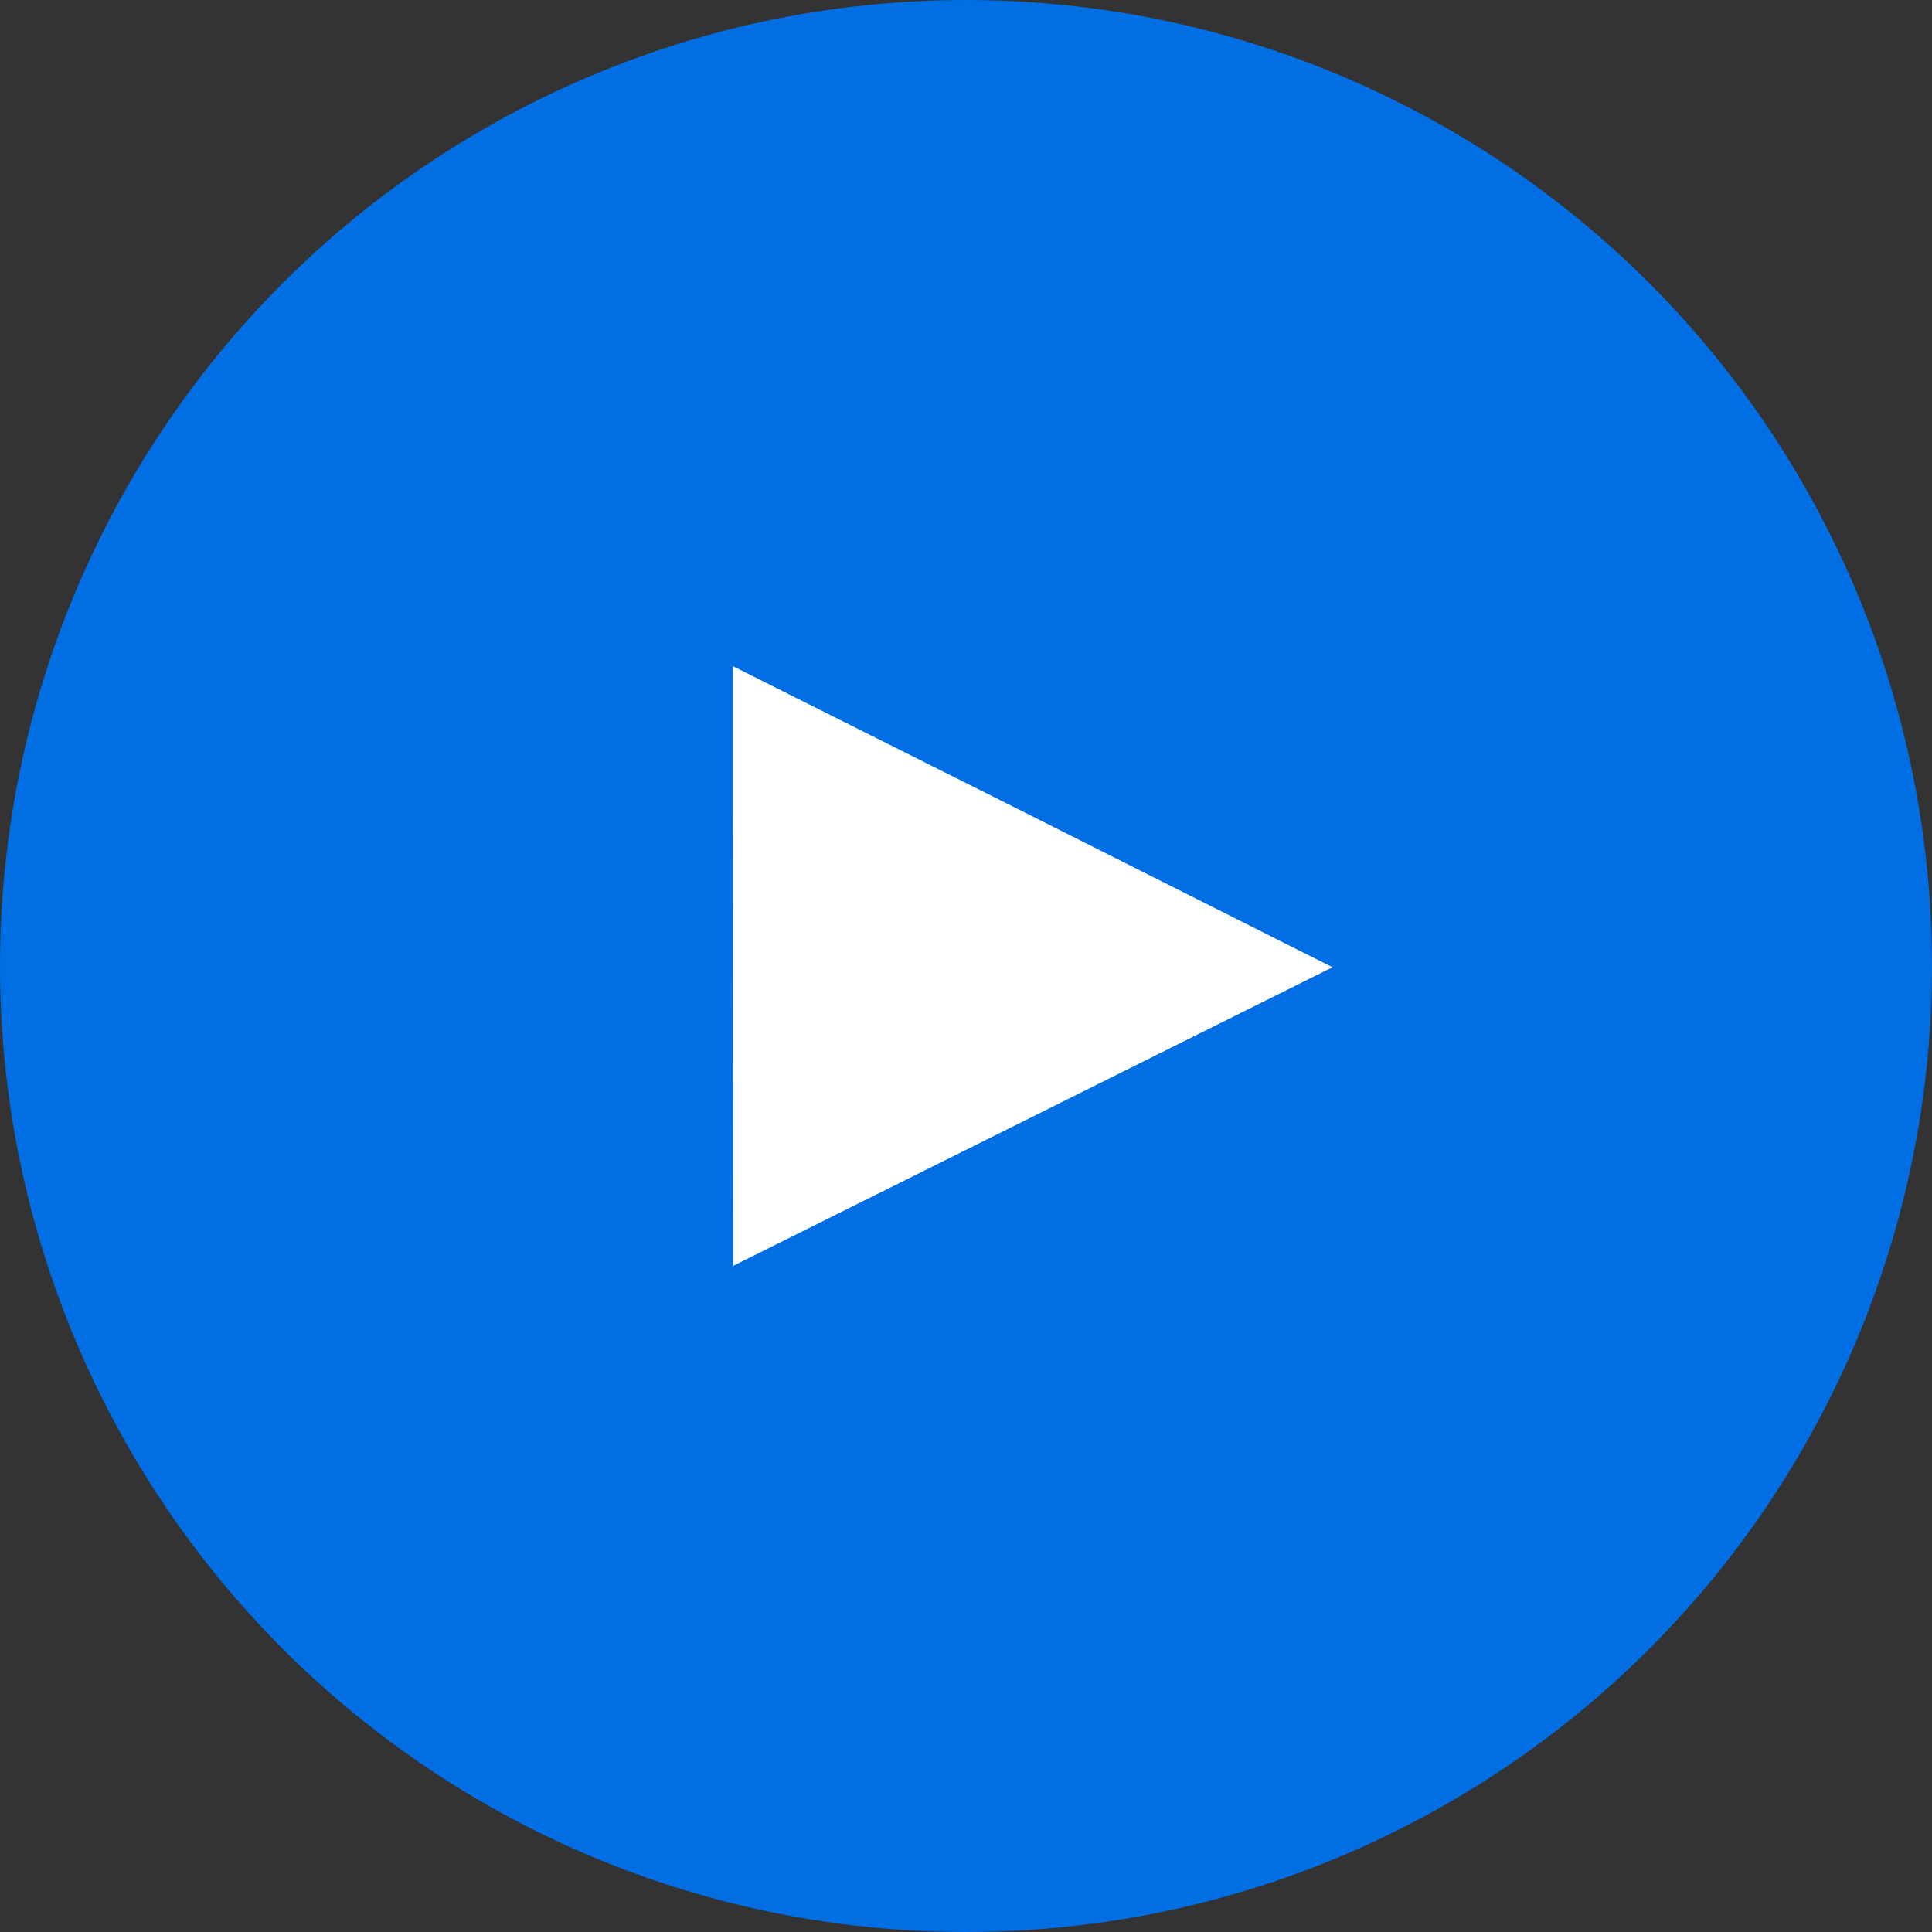
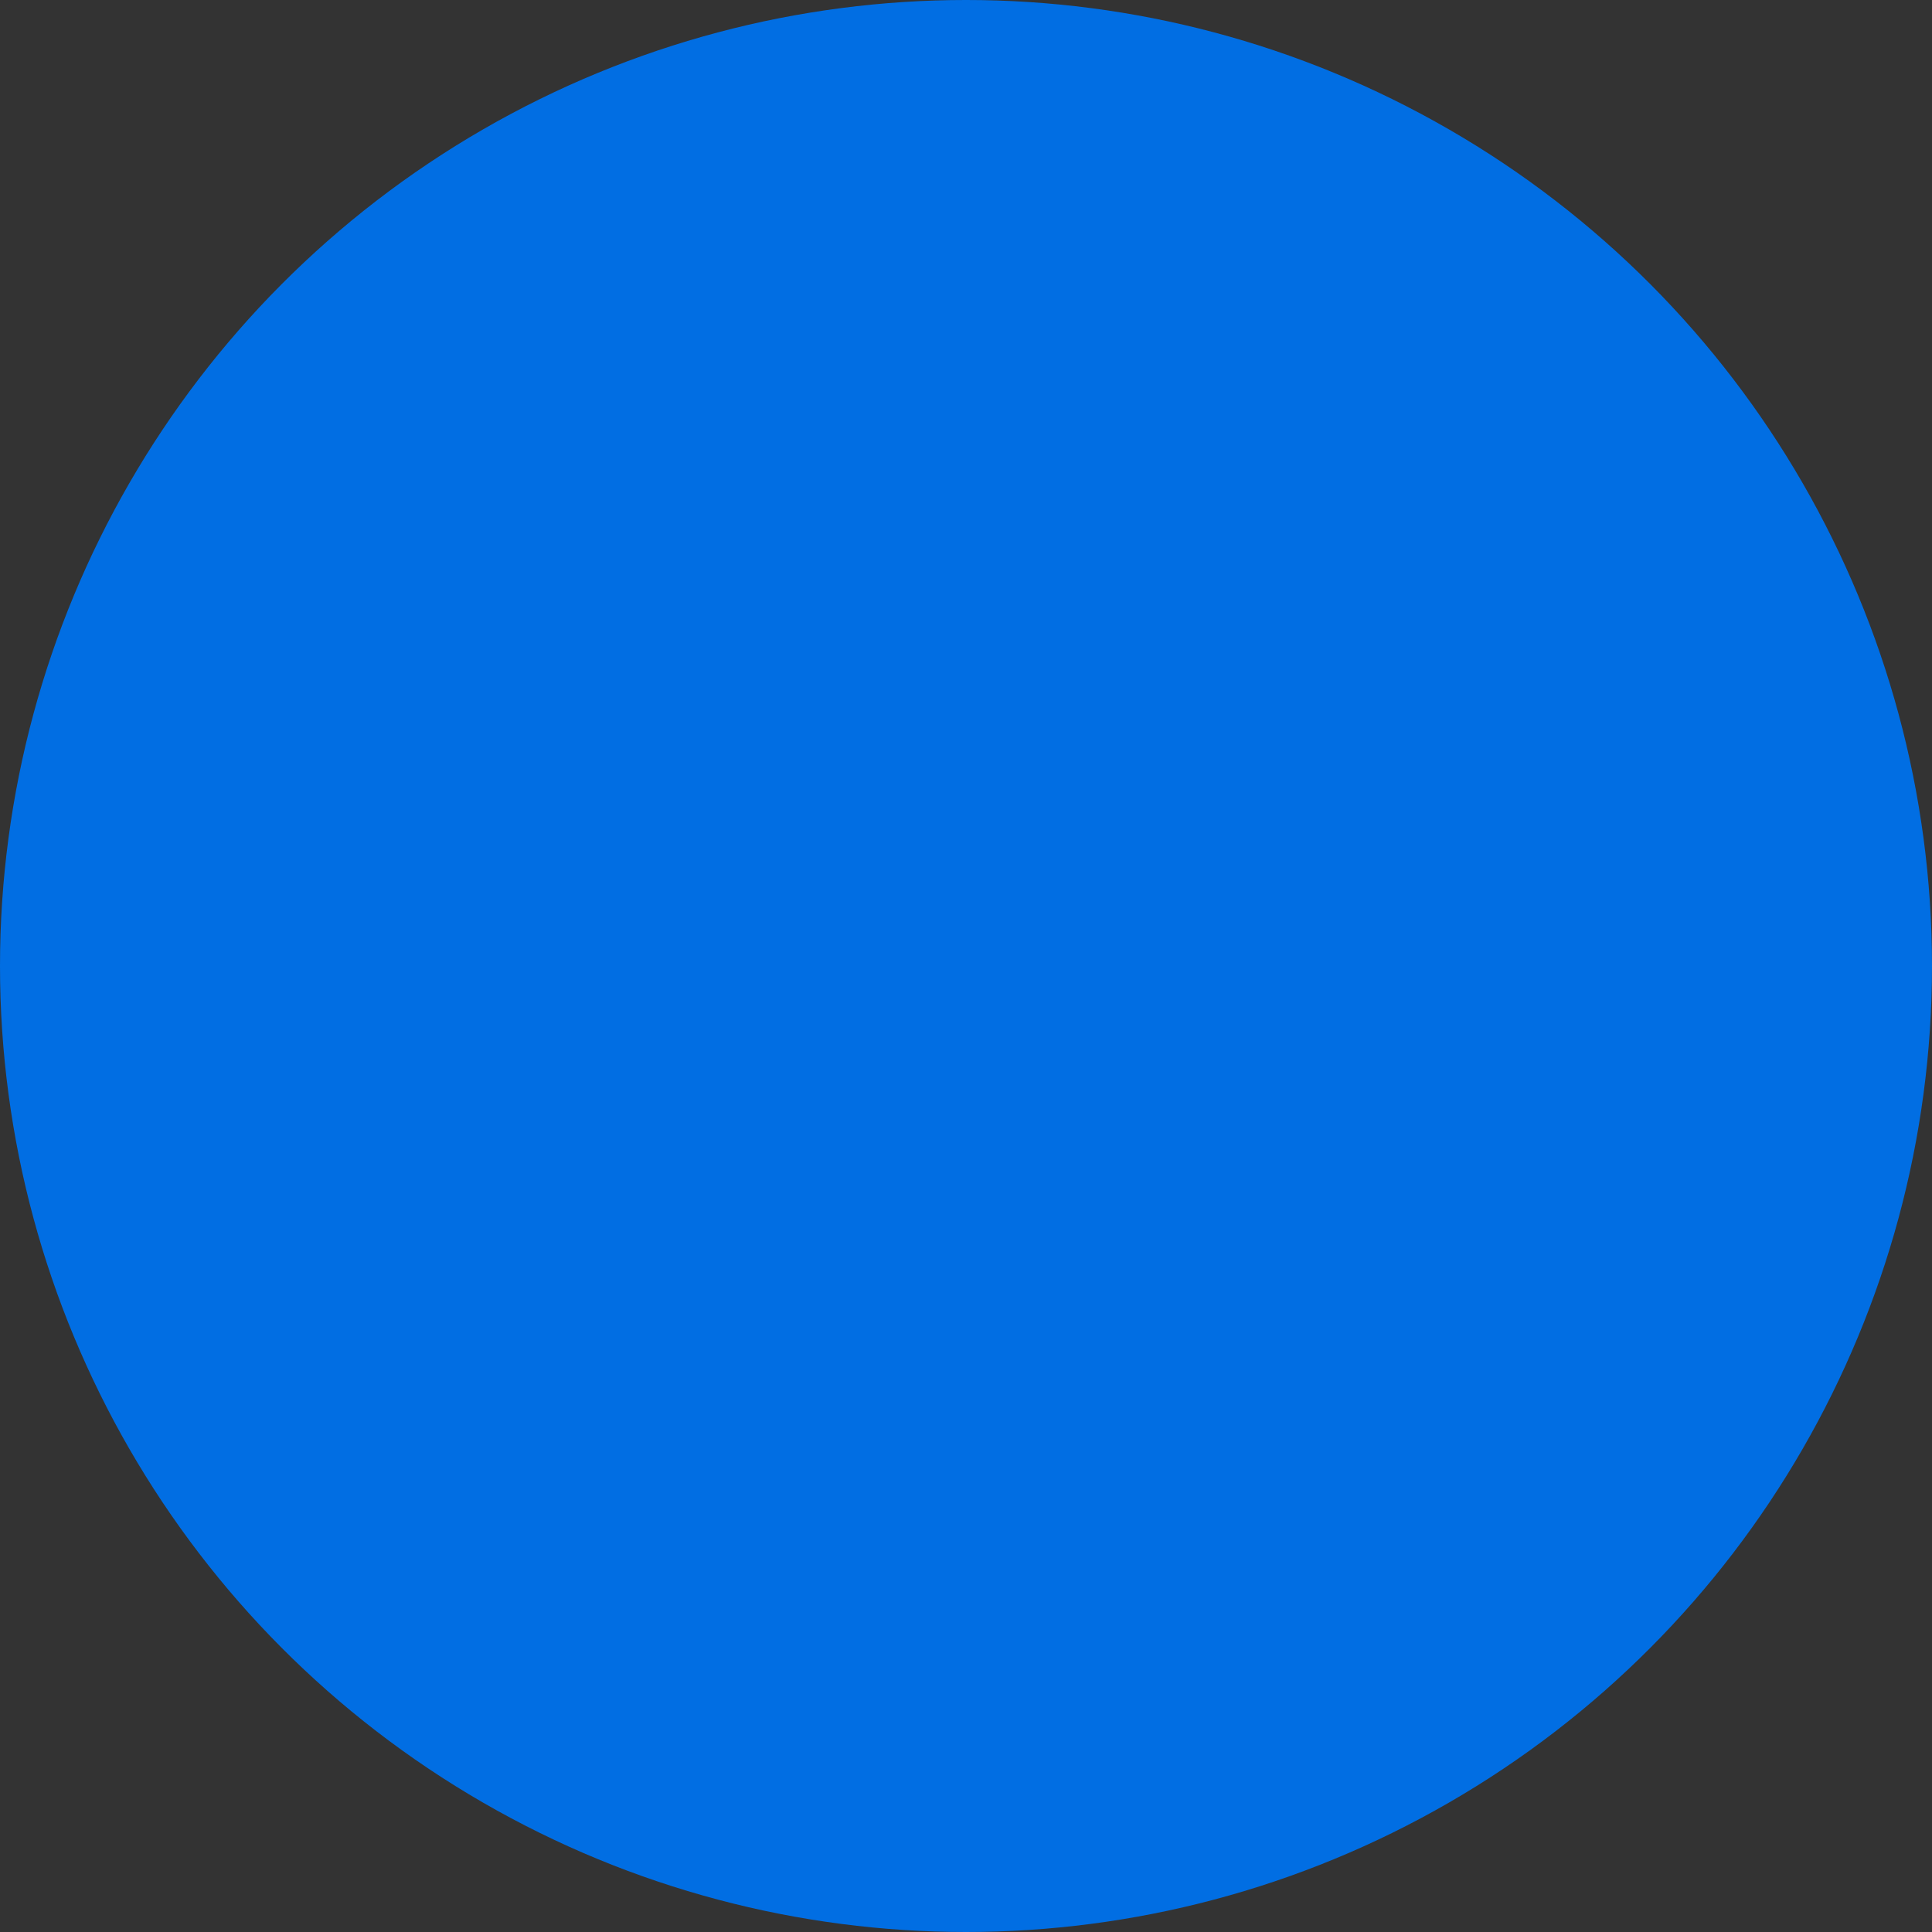
<svg xmlns="http://www.w3.org/2000/svg" width="80" height="80" viewBox="0 0 80 80" fill="none">
  <rect x="0" y="0" width="80" height="80" fill="#333333" stroke="none" />
  <circle cx="40" cy="40" r="40" fill="#016EE3" />
-   <path fill-rule="evenodd" clip-rule="evenodd" d="M55.175 40.052L30.365 52.413L30.348 33.37V27.586L41.534 33.192L55.175 40.052Z" fill="white" />
</svg>